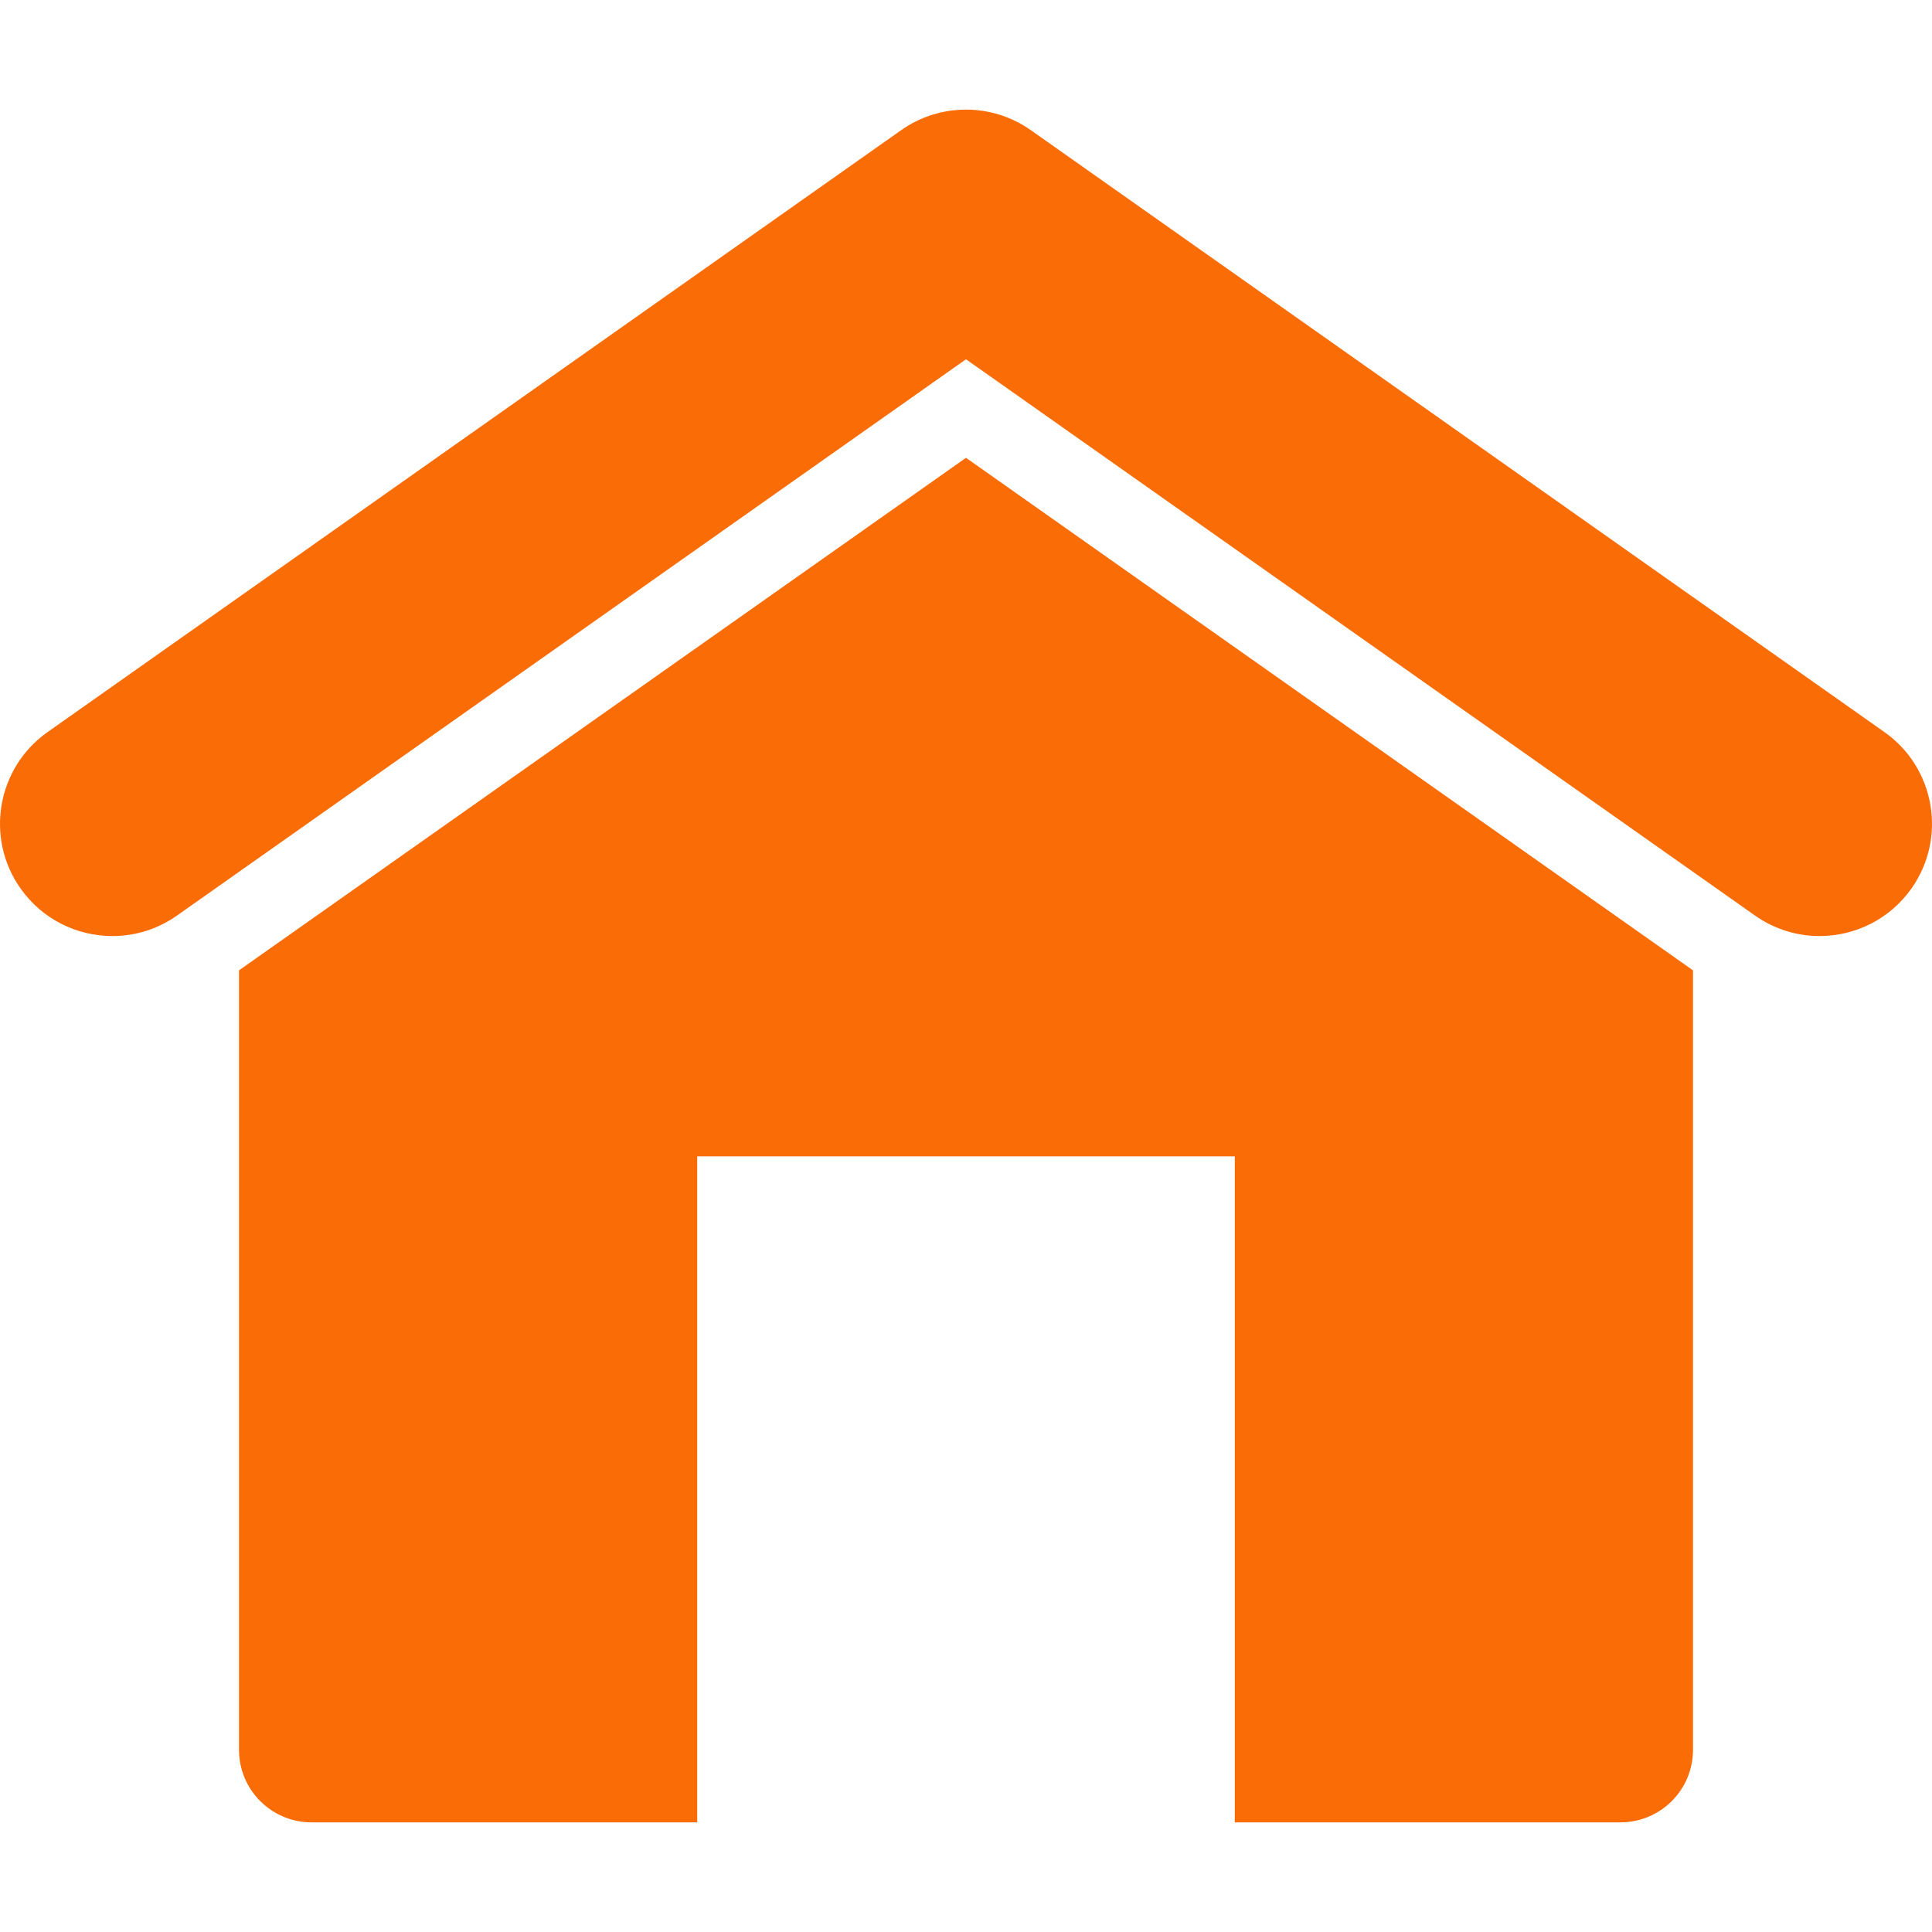
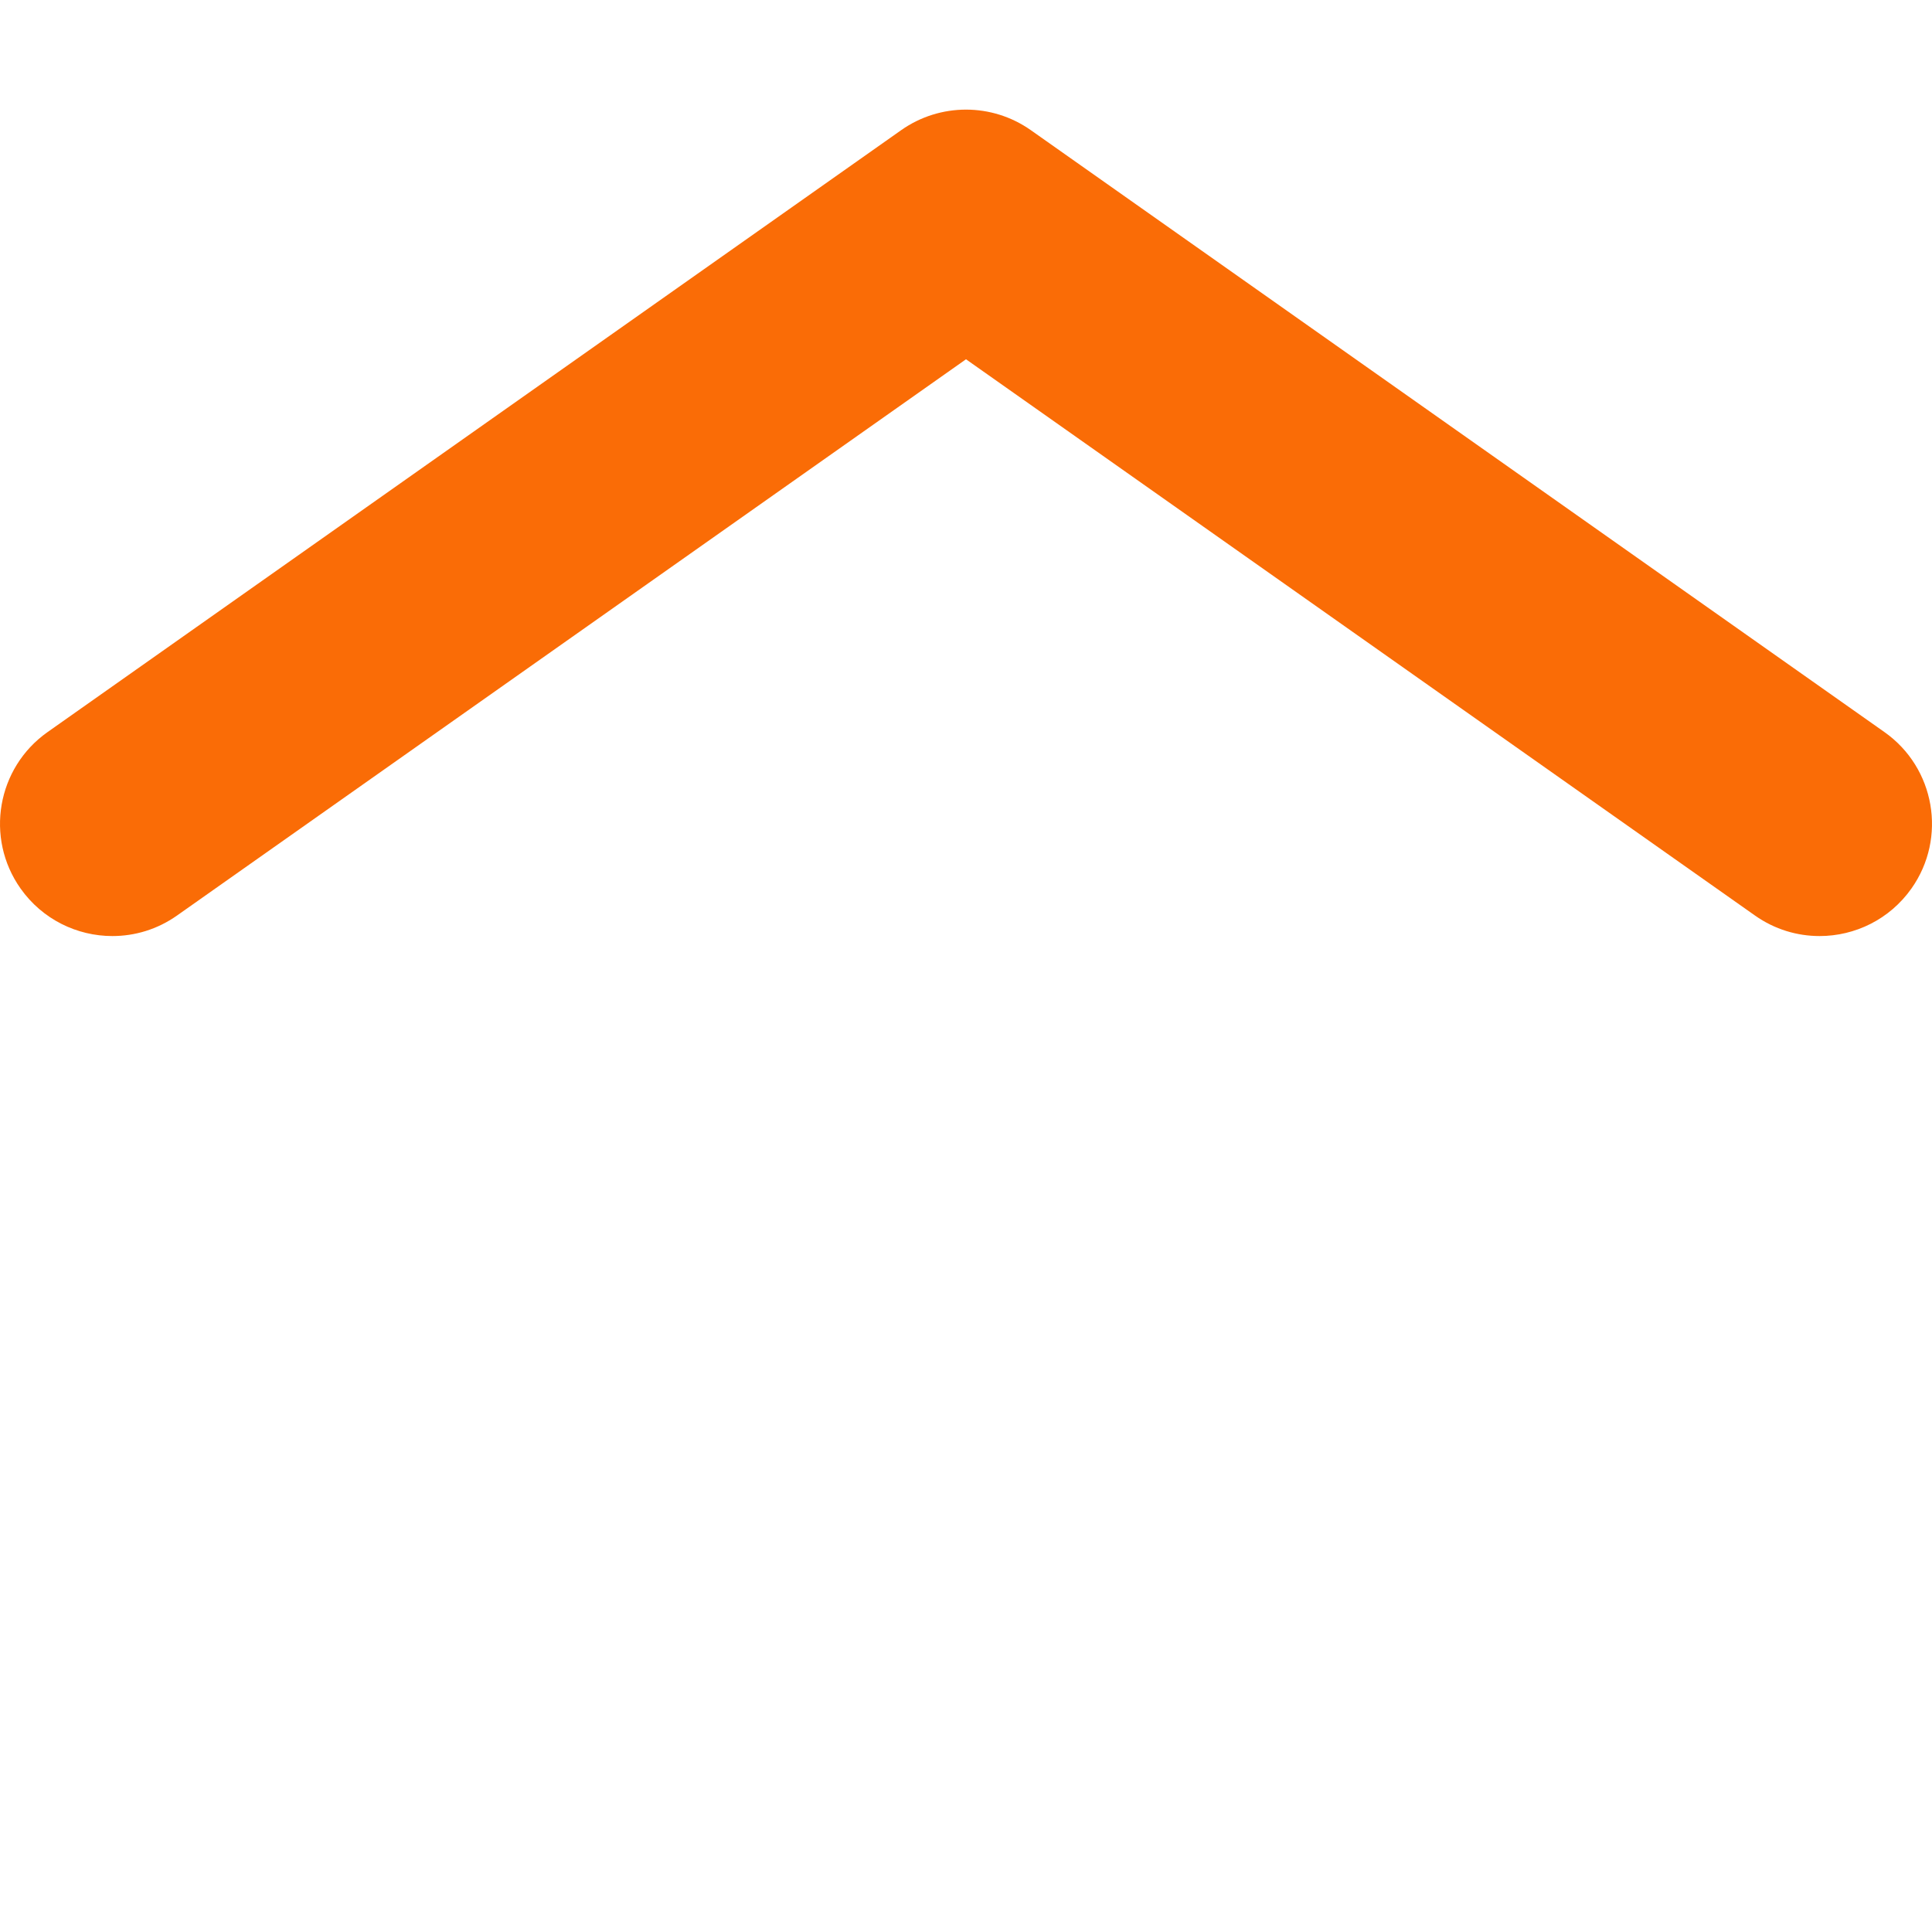
<svg xmlns="http://www.w3.org/2000/svg" width="24px" height="24px" version="1.1" xml:space="preserve" style="fill-rule:evenodd;clip-rule:evenodd;stroke-linejoin:round;stroke-miterlimit:2;">
  <g>
-     <path d="M21.031,12.054L21.031,21.737C21.031,22.235 20.627,22.638 20.129,22.638L15.339,22.638L15.339,14.365L8.661,14.365L8.661,22.638L3.87,22.638C3.373,22.638 2.969,22.235 2.969,21.737L2.969,12.054L12,5.687L21.031,12.054Z" style="fill:rgb(250,108,6);fill-rule:nonzero;" />
    <path d="M22.604,11.628C22.326,11.628 22.046,11.546 21.801,11.373L12,4.463L2.199,11.373C1.954,11.546 1.674,11.628 1.396,11.628C0.958,11.628 0.527,11.422 0.255,11.037C-0.189,10.408 -0.038,9.537 0.591,9.094L11.196,1.616C11.678,1.277 12.322,1.277 12.804,1.616L23.409,9.094C24.038,9.537 24.189,10.408 23.745,11.037C23.473,11.422 23.042,11.628 22.604,11.628Z" style="fill:rgb(250,108,6);fill-rule:nonzero;" />
  </g>
</svg>